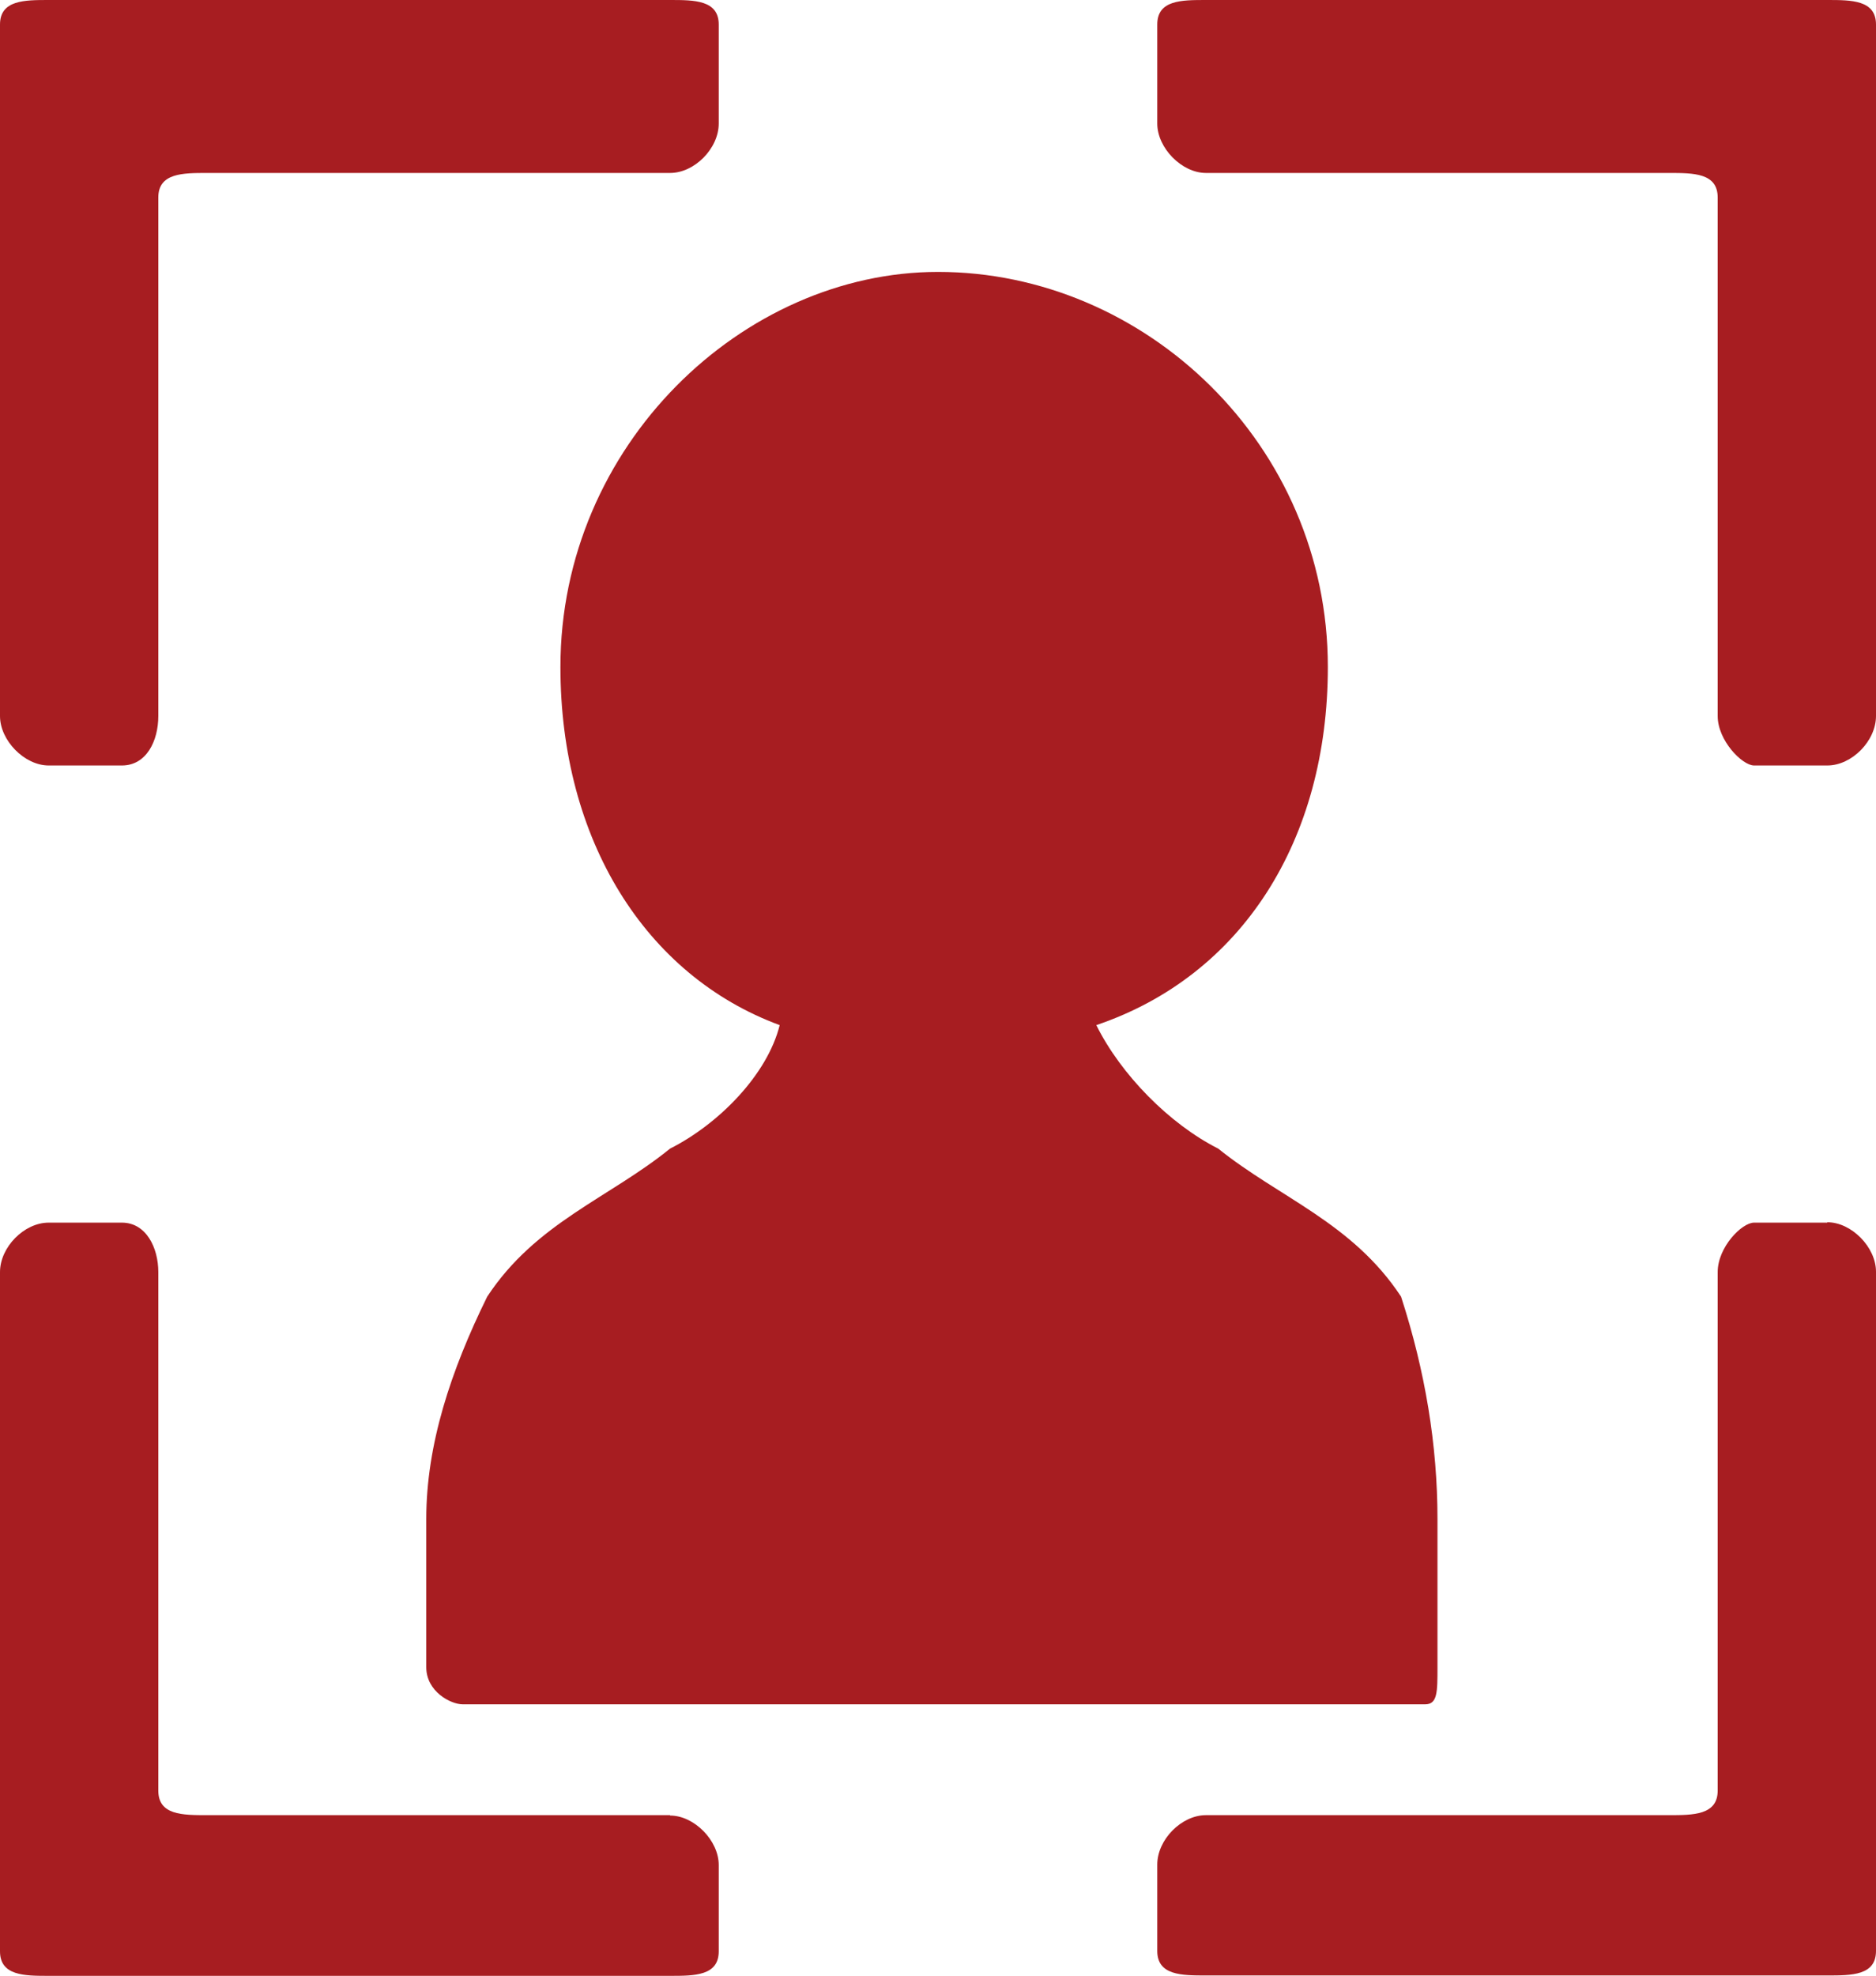
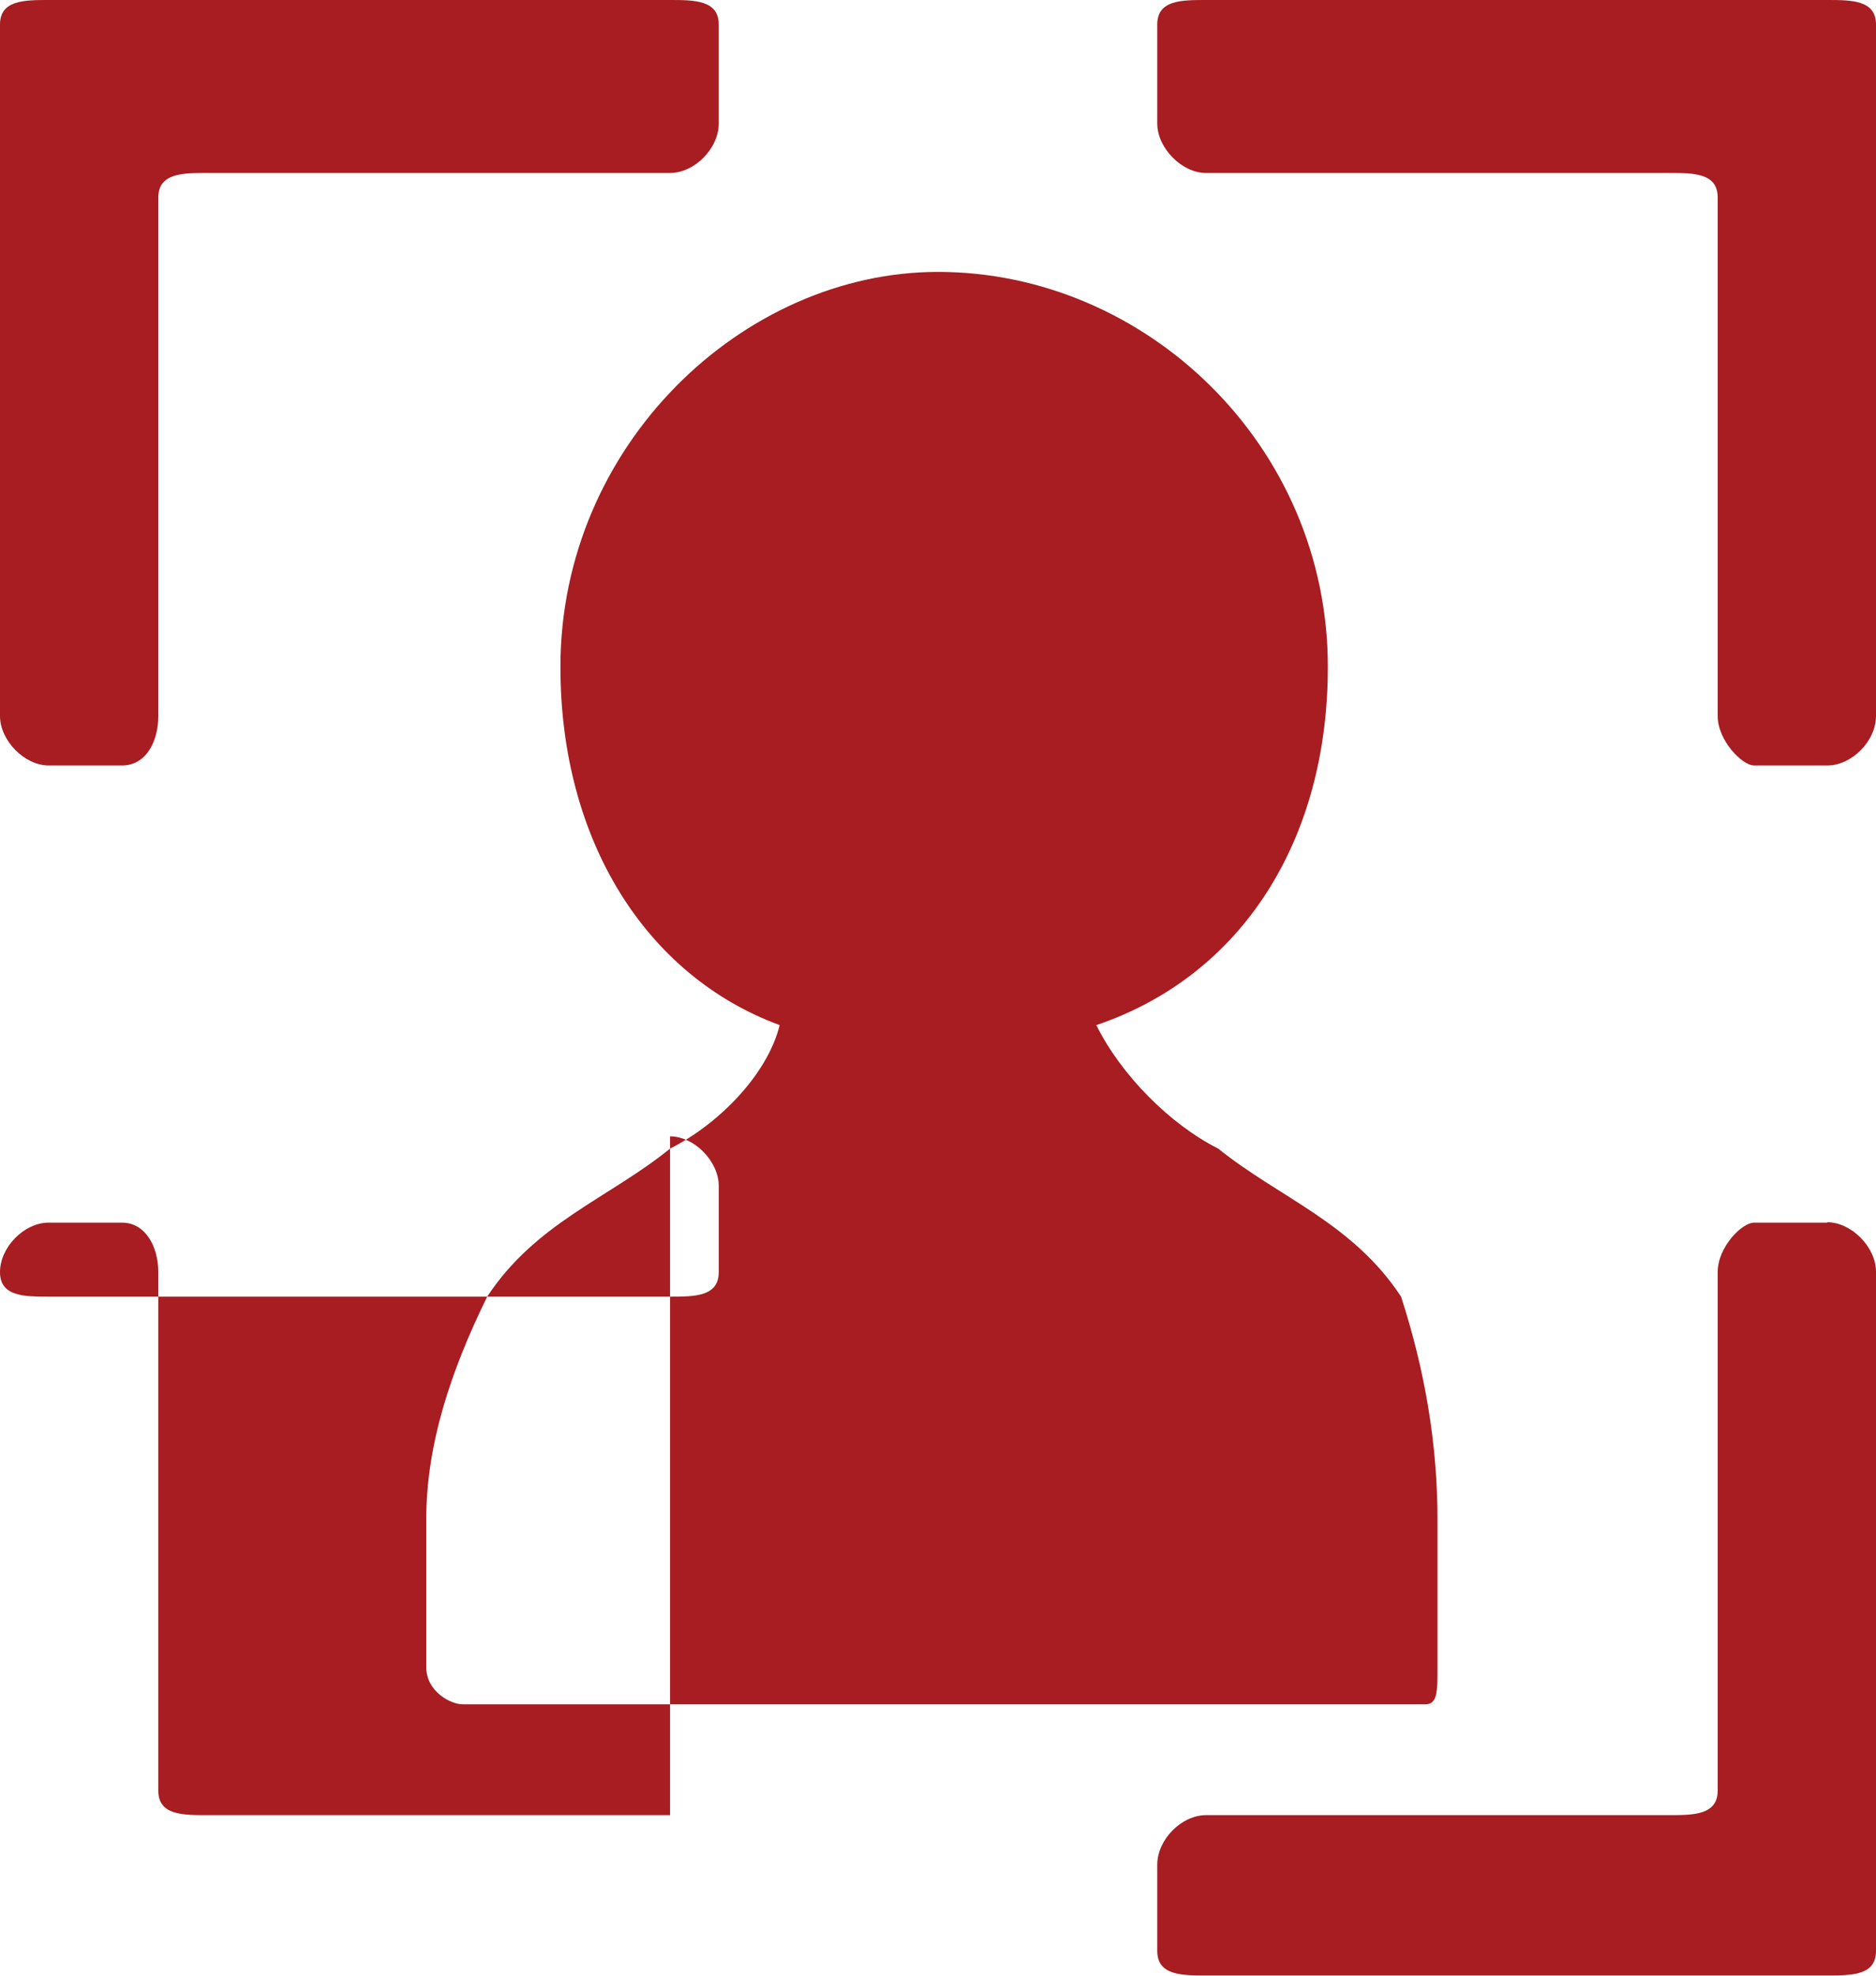
<svg xmlns="http://www.w3.org/2000/svg" id="Layer_2" data-name="Layer 2" viewBox="0 0 48.94 51.52">
  <defs>
    <style>
      .cls-1 {
        fill: #a71d21;
        fill-rule: evenodd;
        stroke-width: 0px;
      }
    </style>
  </defs>
  <g id="Layer_1-2" data-name="Layer 1">
-     <path class="cls-1" d="M34.64,17.39c0-5.8-4.77-10.3-10.17-10.3-5.08,0-9.85,4.51-9.85,10.3,0,4.51,2.22,8.05,5.72,9.34-.32,1.29-1.59,2.58-2.86,3.22-1.59,1.29-3.5,1.93-4.77,3.86-.95,1.93-1.59,3.86-1.59,5.8v3.86c0,.64.64.97.95.97h25.11c.32,0,.32-.32.32-.97v-3.86c0-1.93-.32-3.86-.95-5.8-1.27-1.93-3.18-2.58-4.77-3.86-1.27-.64-2.54-1.93-3.18-3.22,3.81-1.29,6.04-4.83,6.04-9.34ZM47.67,31.88h-1.91c-.32,0-.95.64-.95,1.29v13.52c0,.64-.64.64-1.27.64h-12.08c-.64,0-1.27.64-1.27,1.29v2.25c0,.64.64.64,1.27.64h16.21c.64,0,1.27,0,1.27-.64v-17.71c0-.64-.64-1.29-1.27-1.29ZM17.48,47.33H5.4c-.64,0-1.27,0-1.27-.64v-13.52c0-.64-.32-1.29-.95-1.29h-1.91c-.64,0-1.27.64-1.27,1.29v17.71c0,.64.64.64,1.27.64h16.21c.64,0,1.27,0,1.27-.64v-2.25c0-.64-.64-1.29-1.27-1.29ZM47.67,0h-16.21c-.64,0-1.27,0-1.27.64v2.58c0,.64.64,1.29,1.27,1.29h12.08c.64,0,1.27,0,1.27.64v13.52c0,.64.64,1.29.95,1.29h1.91c.64,0,1.27-.64,1.27-1.29V.64c0-.64-.64-.64-1.27-.64ZM1.27,19.96h1.91c.64,0,.95-.64.95-1.29V5.15c0-.64.64-.64,1.27-.64h12.08c.64,0,1.27-.64,1.27-1.29V.64c0-.64-.64-.64-1.27-.64H1.27C.64,0,0,0,0,.64v18.03c0,.64.64,1.29,1.27,1.29Z" />
+     <path class="cls-1" d="M34.64,17.39c0-5.8-4.77-10.3-10.17-10.3-5.08,0-9.85,4.51-9.85,10.3,0,4.51,2.22,8.05,5.72,9.34-.32,1.29-1.59,2.58-2.86,3.22-1.59,1.29-3.5,1.93-4.77,3.86-.95,1.93-1.59,3.86-1.59,5.8v3.86c0,.64.64.97.95.97h25.11c.32,0,.32-.32.32-.97v-3.86c0-1.93-.32-3.86-.95-5.8-1.27-1.93-3.18-2.58-4.77-3.86-1.27-.64-2.54-1.93-3.18-3.22,3.81-1.29,6.04-4.83,6.04-9.34ZM47.67,31.88h-1.91c-.32,0-.95.64-.95,1.29v13.52c0,.64-.64.64-1.27.64h-12.08c-.64,0-1.27.64-1.27,1.29v2.25c0,.64.64.64,1.27.64h16.21c.64,0,1.27,0,1.27-.64v-17.71c0-.64-.64-1.29-1.27-1.29ZM17.48,47.33H5.4c-.64,0-1.27,0-1.27-.64v-13.52c0-.64-.32-1.29-.95-1.29h-1.91c-.64,0-1.27.64-1.27,1.29c0,.64.64.64,1.27.64h16.21c.64,0,1.27,0,1.27-.64v-2.25c0-.64-.64-1.29-1.27-1.29ZM47.67,0h-16.21c-.64,0-1.27,0-1.27.64v2.58c0,.64.64,1.29,1.27,1.29h12.08c.64,0,1.27,0,1.27.64v13.52c0,.64.64,1.29.95,1.29h1.91c.64,0,1.27-.64,1.27-1.29V.64c0-.64-.64-.64-1.27-.64ZM1.27,19.96h1.91c.64,0,.95-.64.95-1.29V5.15c0-.64.64-.64,1.27-.64h12.08c.64,0,1.27-.64,1.27-1.29V.64c0-.64-.64-.64-1.27-.64H1.27C.64,0,0,0,0,.64v18.03c0,.64.64,1.29,1.27,1.29Z" />
  </g>
</svg>